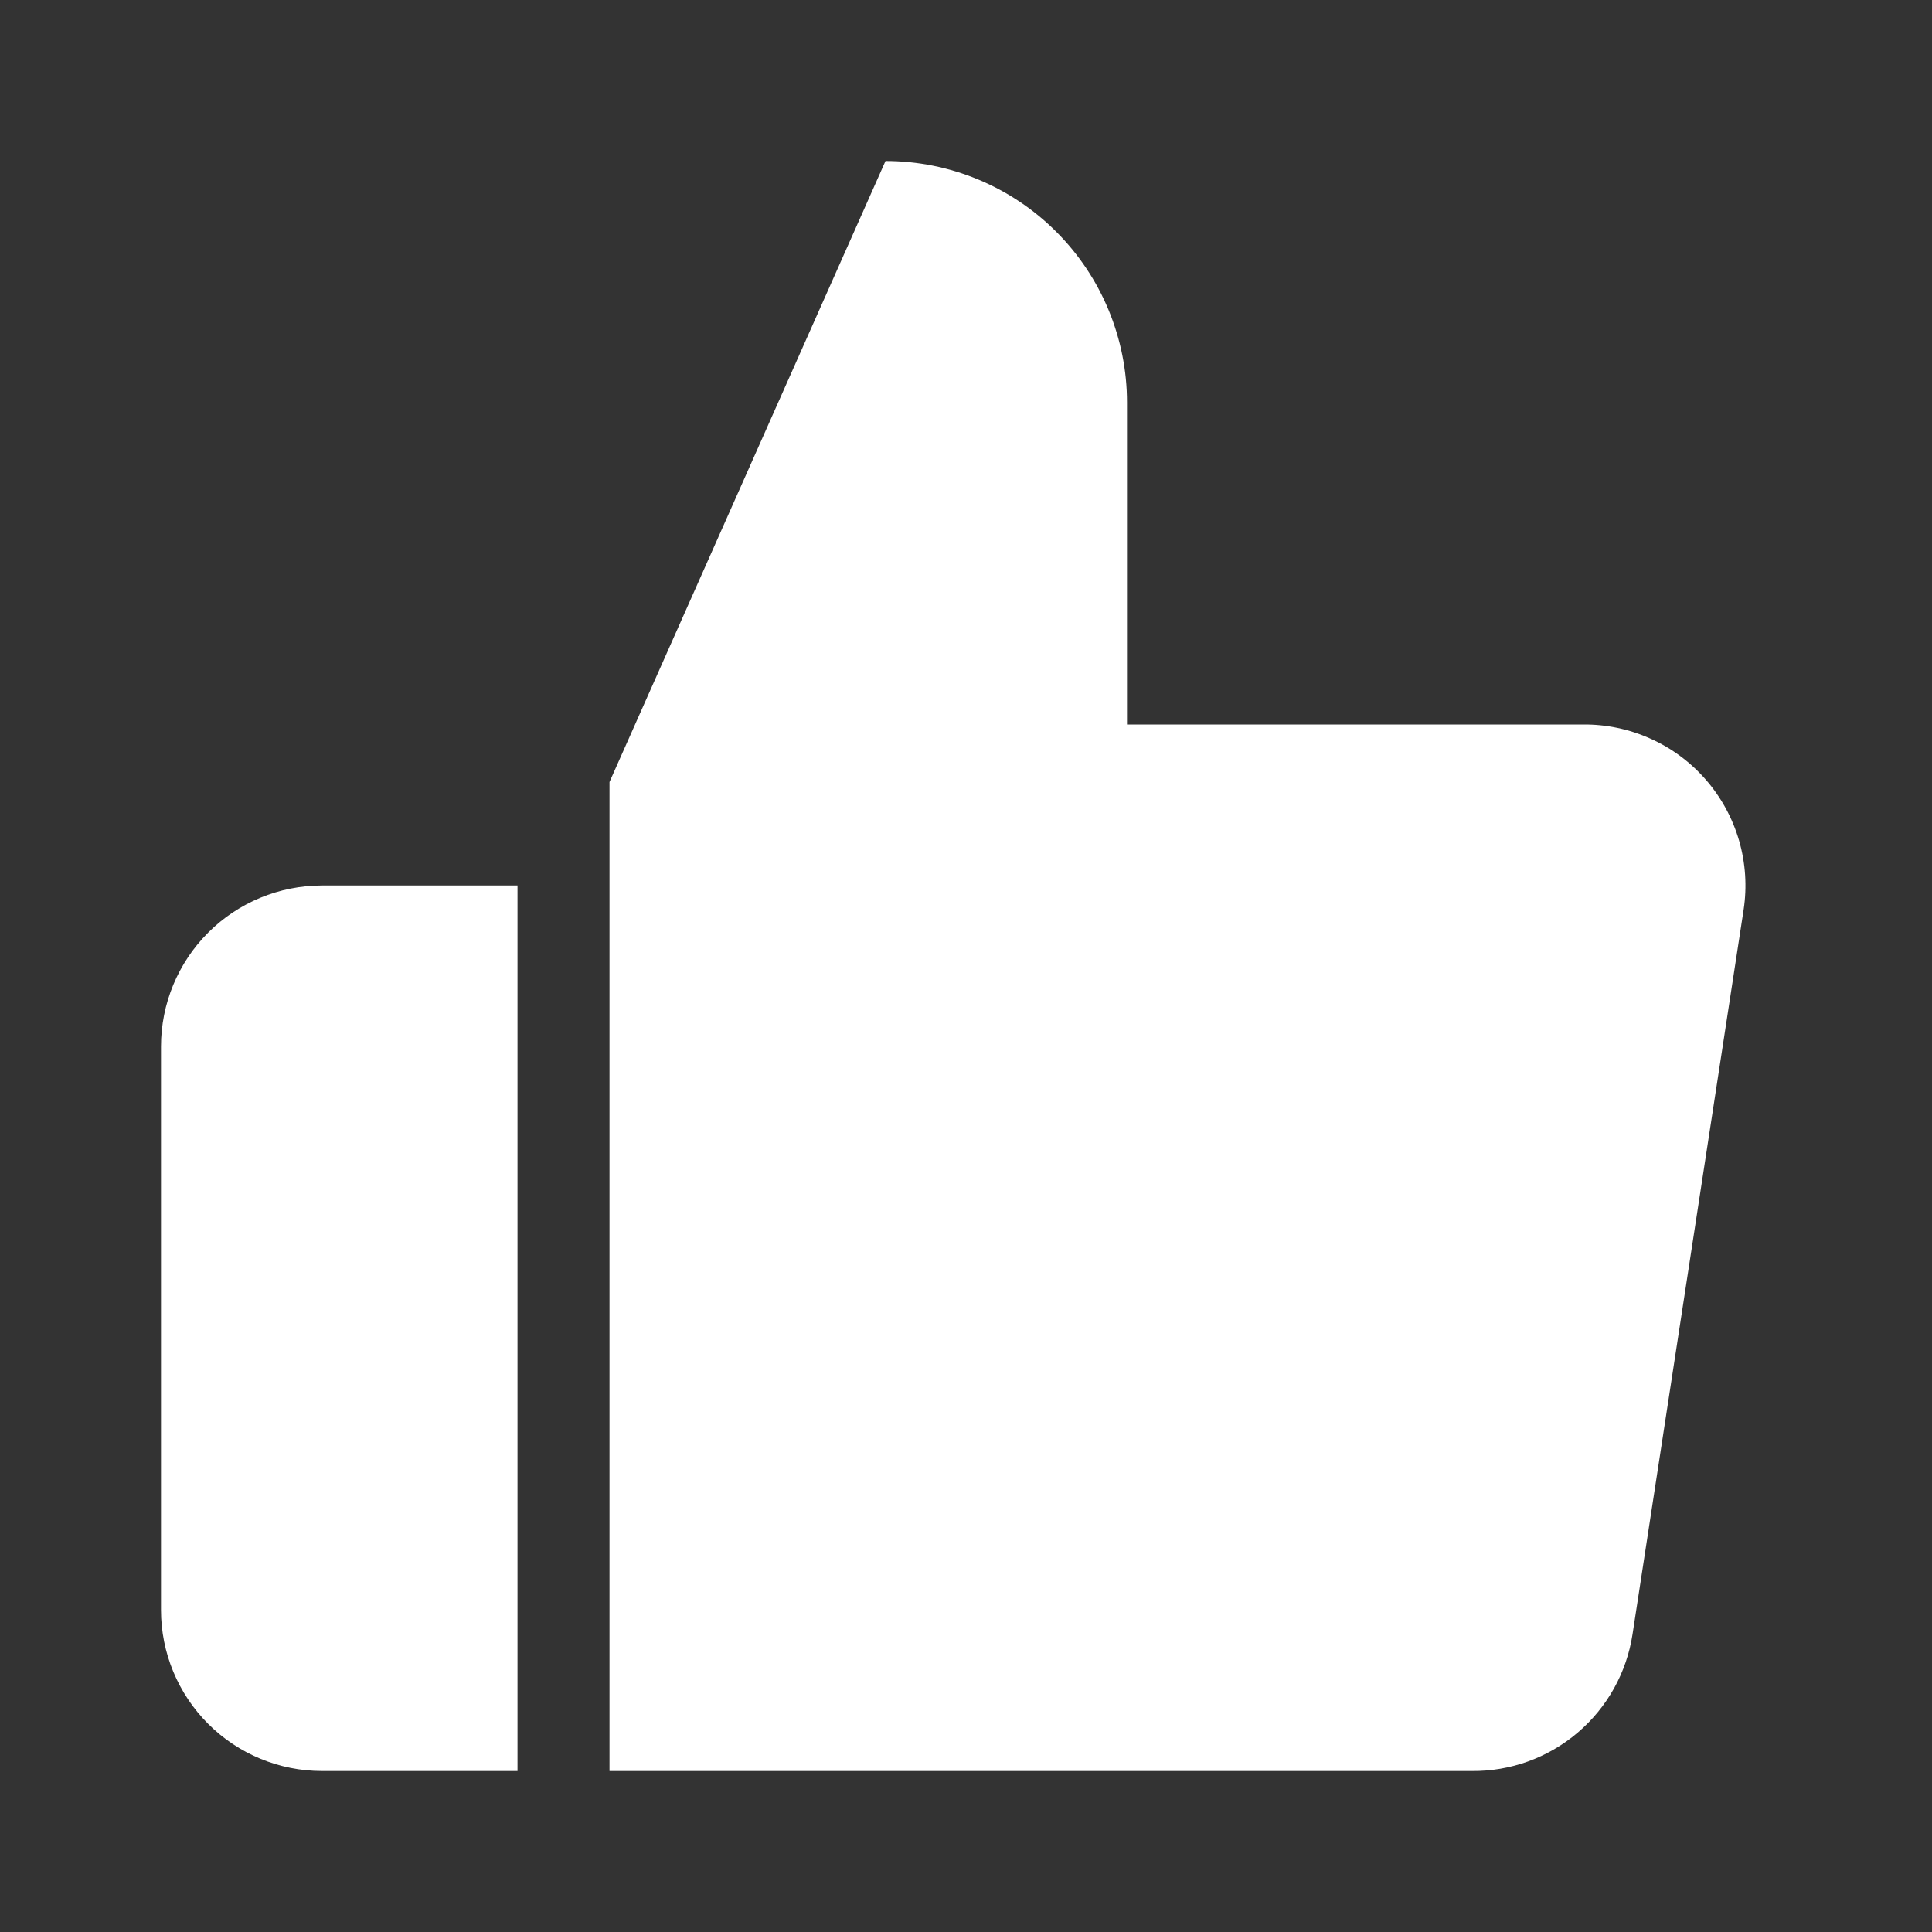
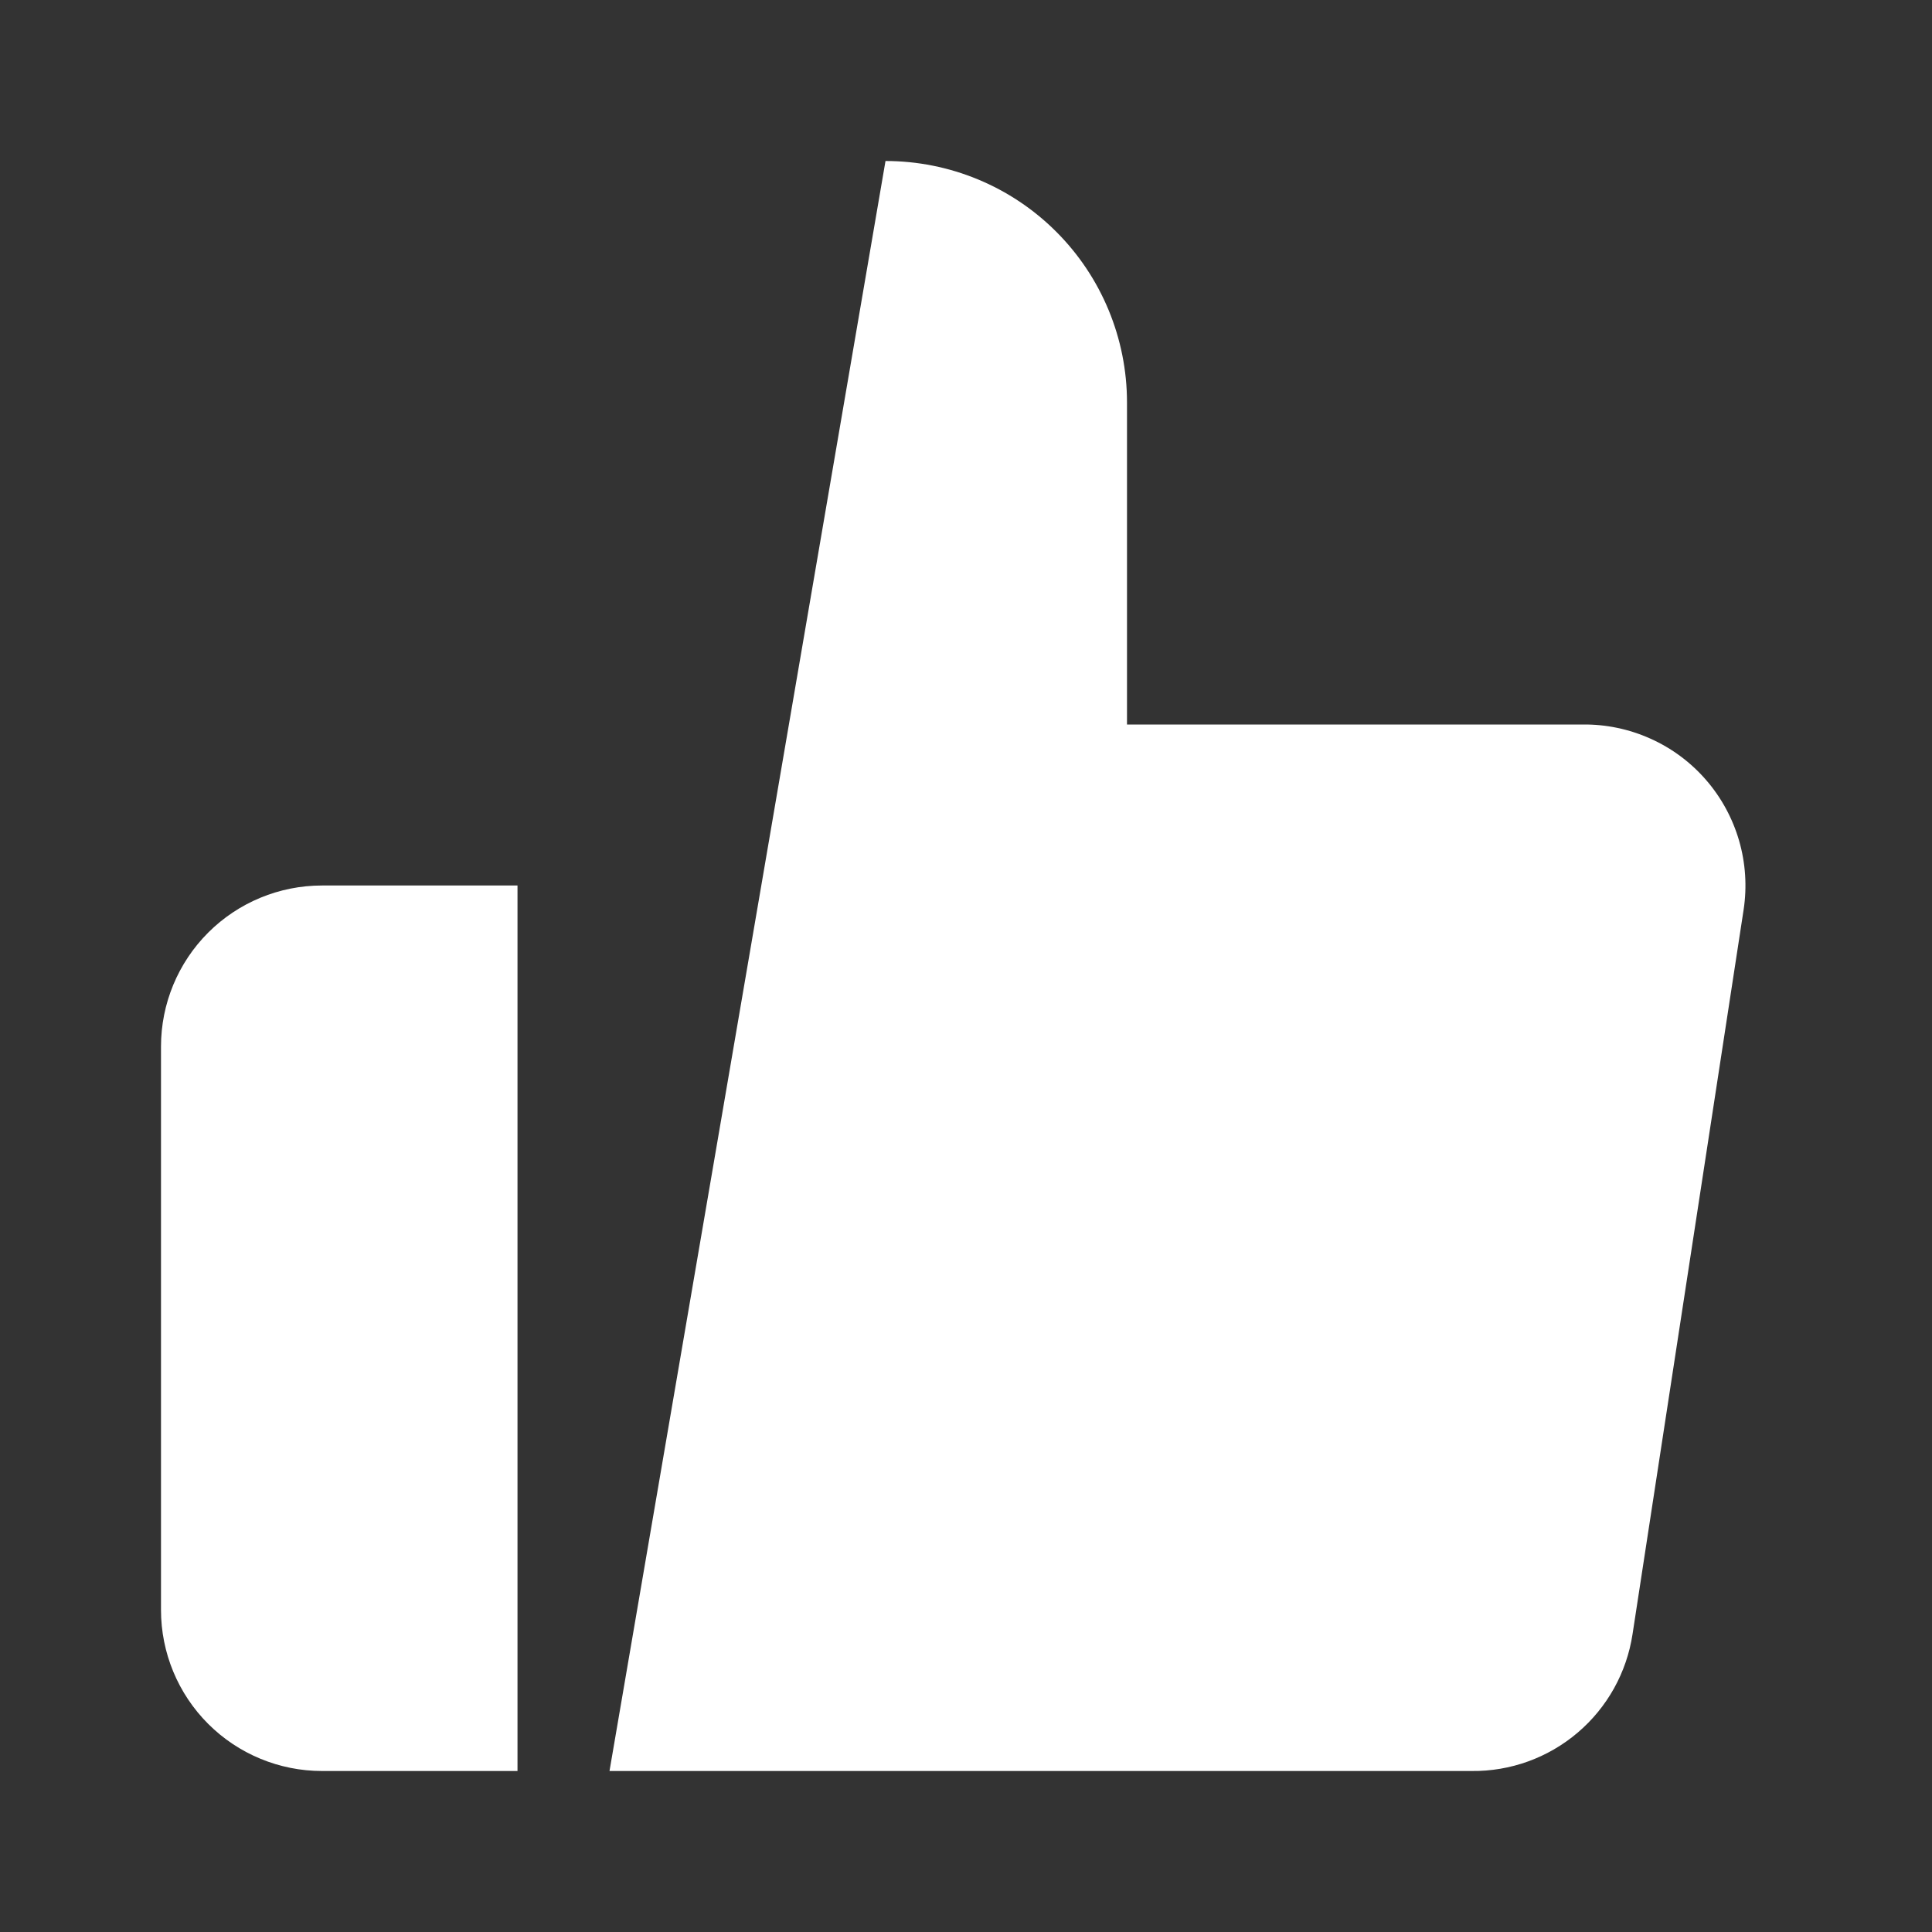
<svg xmlns="http://www.w3.org/2000/svg" width="42" height="42" viewBox="0 0 42 42" fill="none">
  <rect x="0" y="0" width="42" height="42" fill="#333333" stroke="none" />
-   <path fill-rule="evenodd" clip-rule="evenodd" d="M24.5 8.75V15.75H34.405C34.912 15.744 35.415 15.849 35.878 16.057C36.341 16.264 36.753 16.57 37.086 16.953C37.419 17.336 37.664 17.787 37.806 18.274C37.947 18.761 37.981 19.273 37.905 19.775L35.49 35.525C35.363 36.36 34.94 37.12 34.296 37.667C33.653 38.214 32.834 38.51 31.99 38.5L13.25 38.5L13.25 17L19.25 3.5C20.642 3.5 21.978 4.053 22.962 5.038C23.947 6.022 24.5 7.358 24.5 8.75ZM11.25 38.5L11.25 19.25H7C6.072 19.25 5.181 19.619 4.525 20.275C3.869 20.931 3.5 21.822 3.5 22.75V35C3.5 35.928 3.869 36.819 4.525 37.475C5.181 38.131 6.072 38.5 7 38.5L11.25 38.5Z" fill="white" />
+   <path fill-rule="evenodd" clip-rule="evenodd" d="M24.5 8.75V15.75H34.405C34.912 15.744 35.415 15.849 35.878 16.057C36.341 16.264 36.753 16.57 37.086 16.953C37.419 17.336 37.664 17.787 37.806 18.274C37.947 18.761 37.981 19.273 37.905 19.775L35.49 35.525C35.363 36.36 34.94 37.12 34.296 37.667C33.653 38.214 32.834 38.51 31.99 38.5L13.25 38.5L19.25 3.5C20.642 3.5 21.978 4.053 22.962 5.038C23.947 6.022 24.5 7.358 24.5 8.75ZM11.25 38.5L11.25 19.25H7C6.072 19.25 5.181 19.619 4.525 20.275C3.869 20.931 3.5 21.822 3.5 22.75V35C3.5 35.928 3.869 36.819 4.525 37.475C5.181 38.131 6.072 38.5 7 38.5L11.25 38.5Z" fill="white" />
</svg>